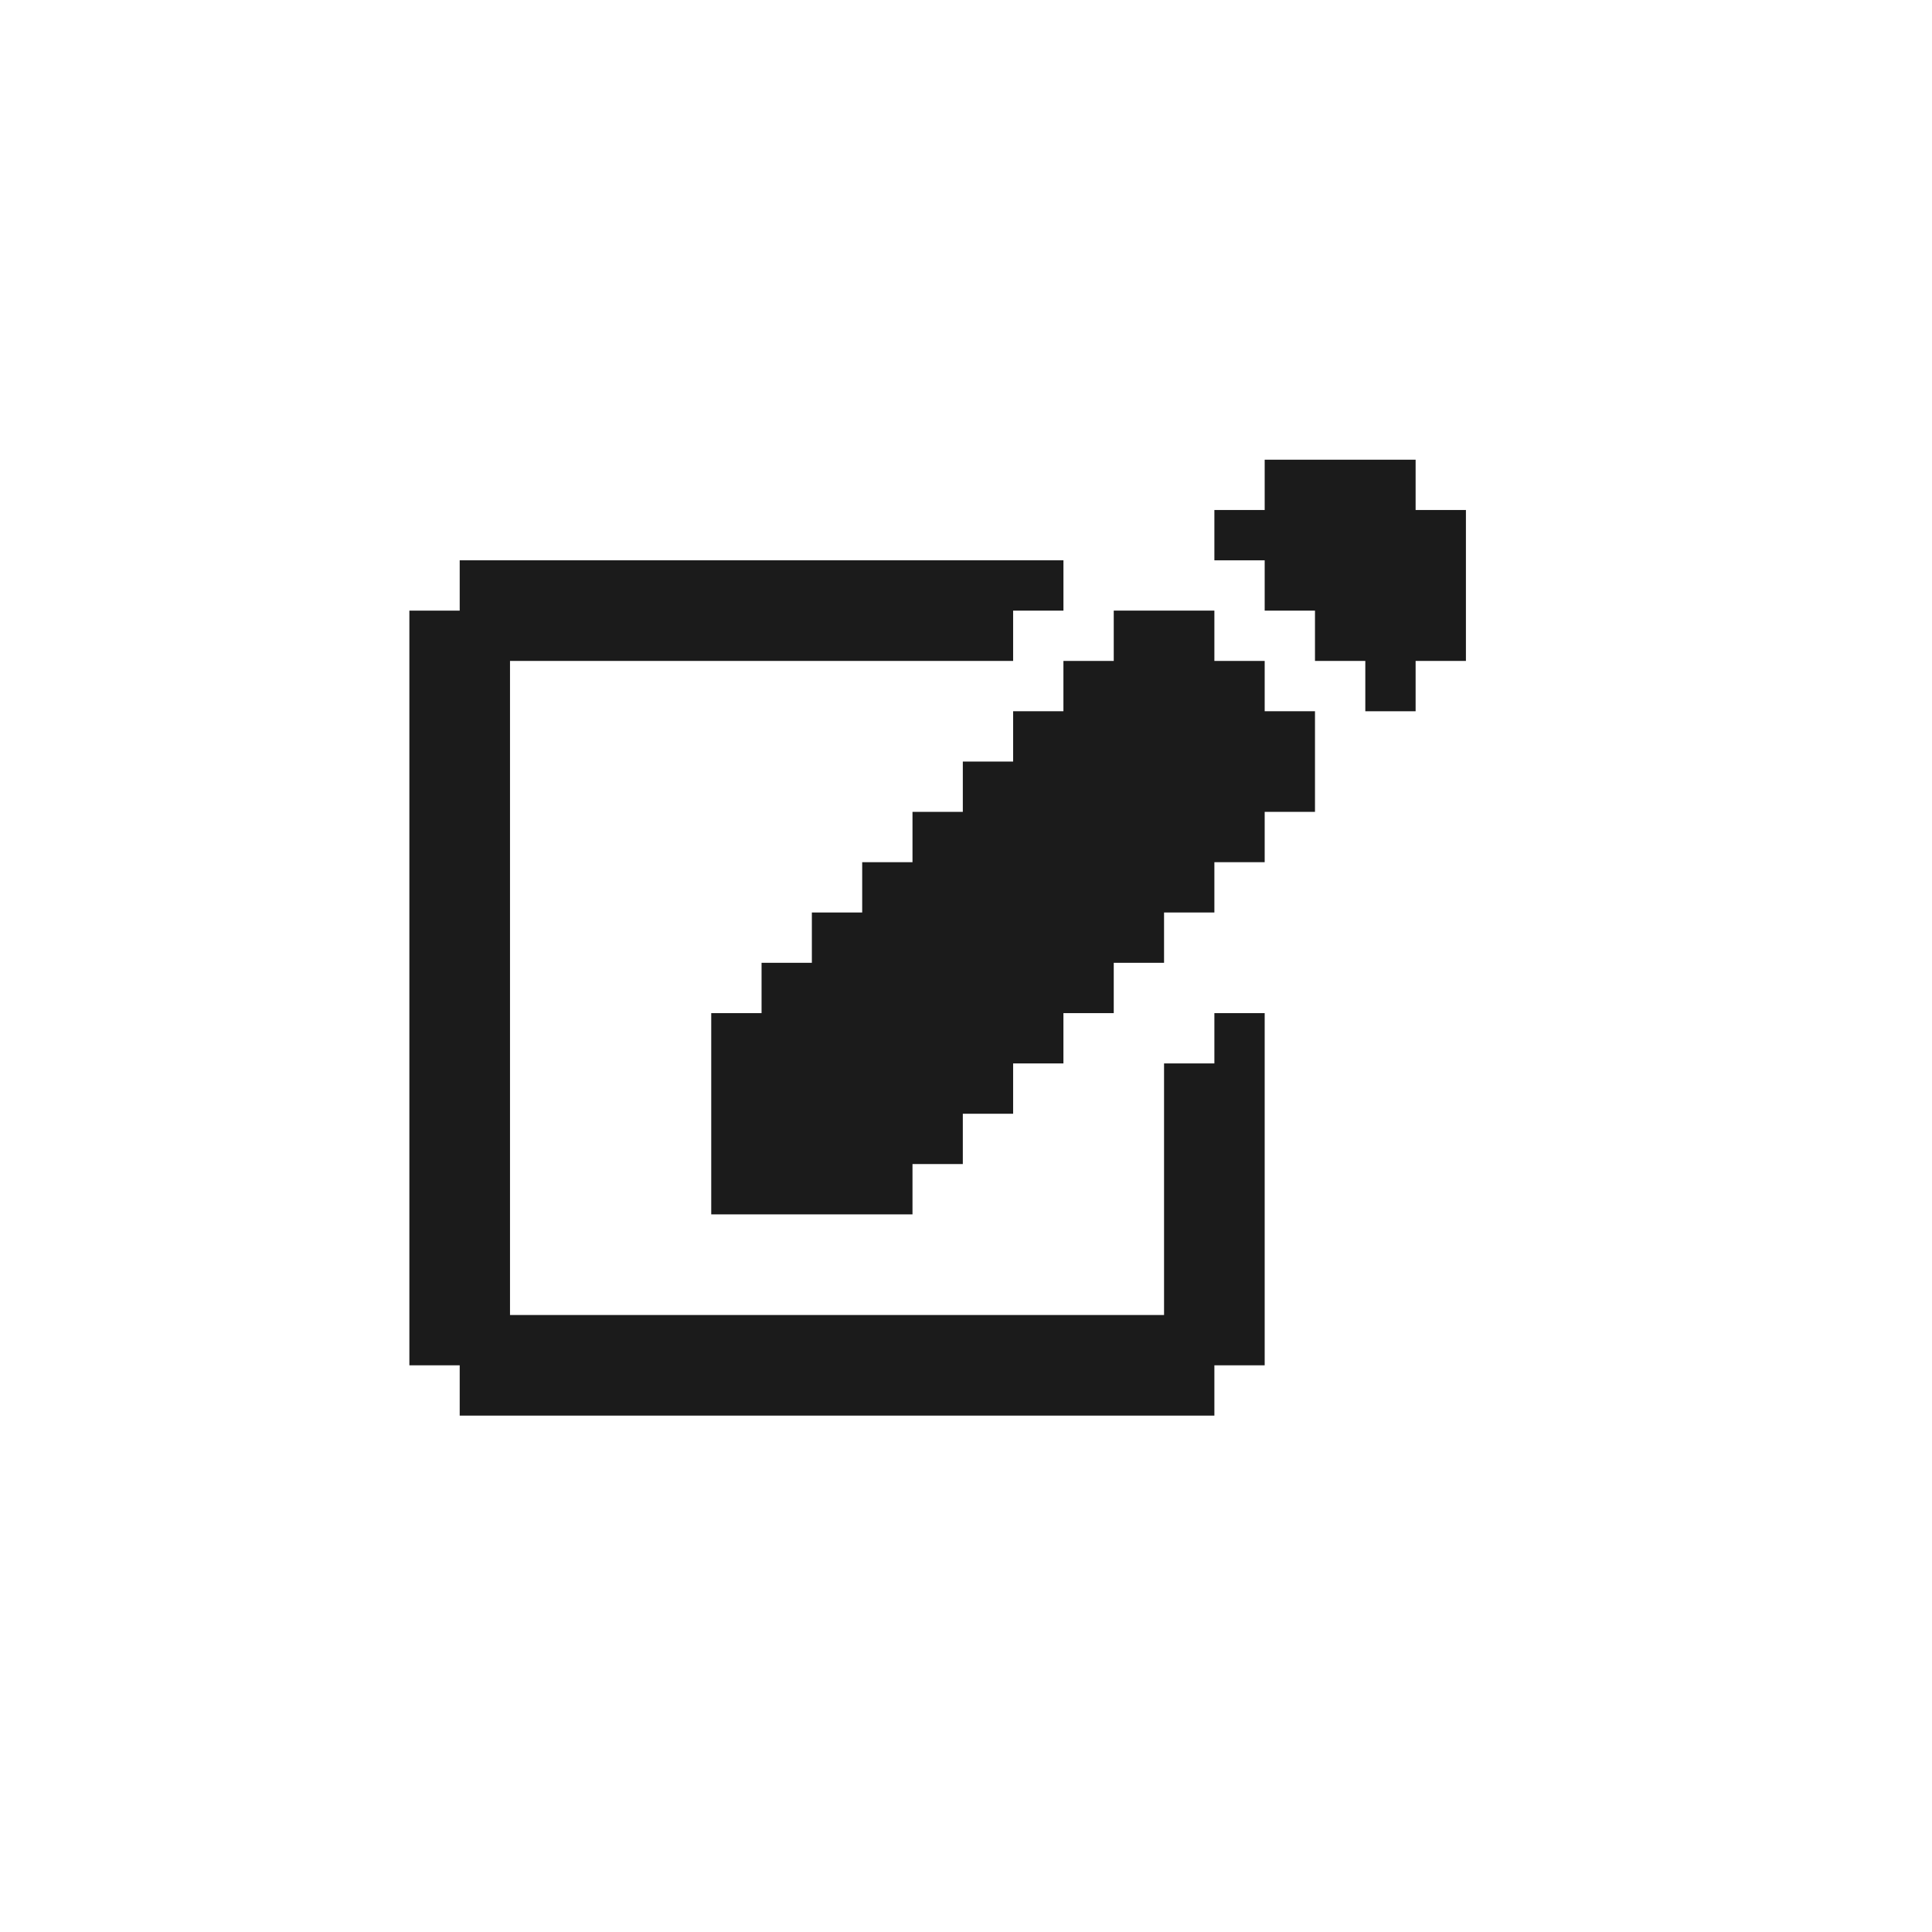
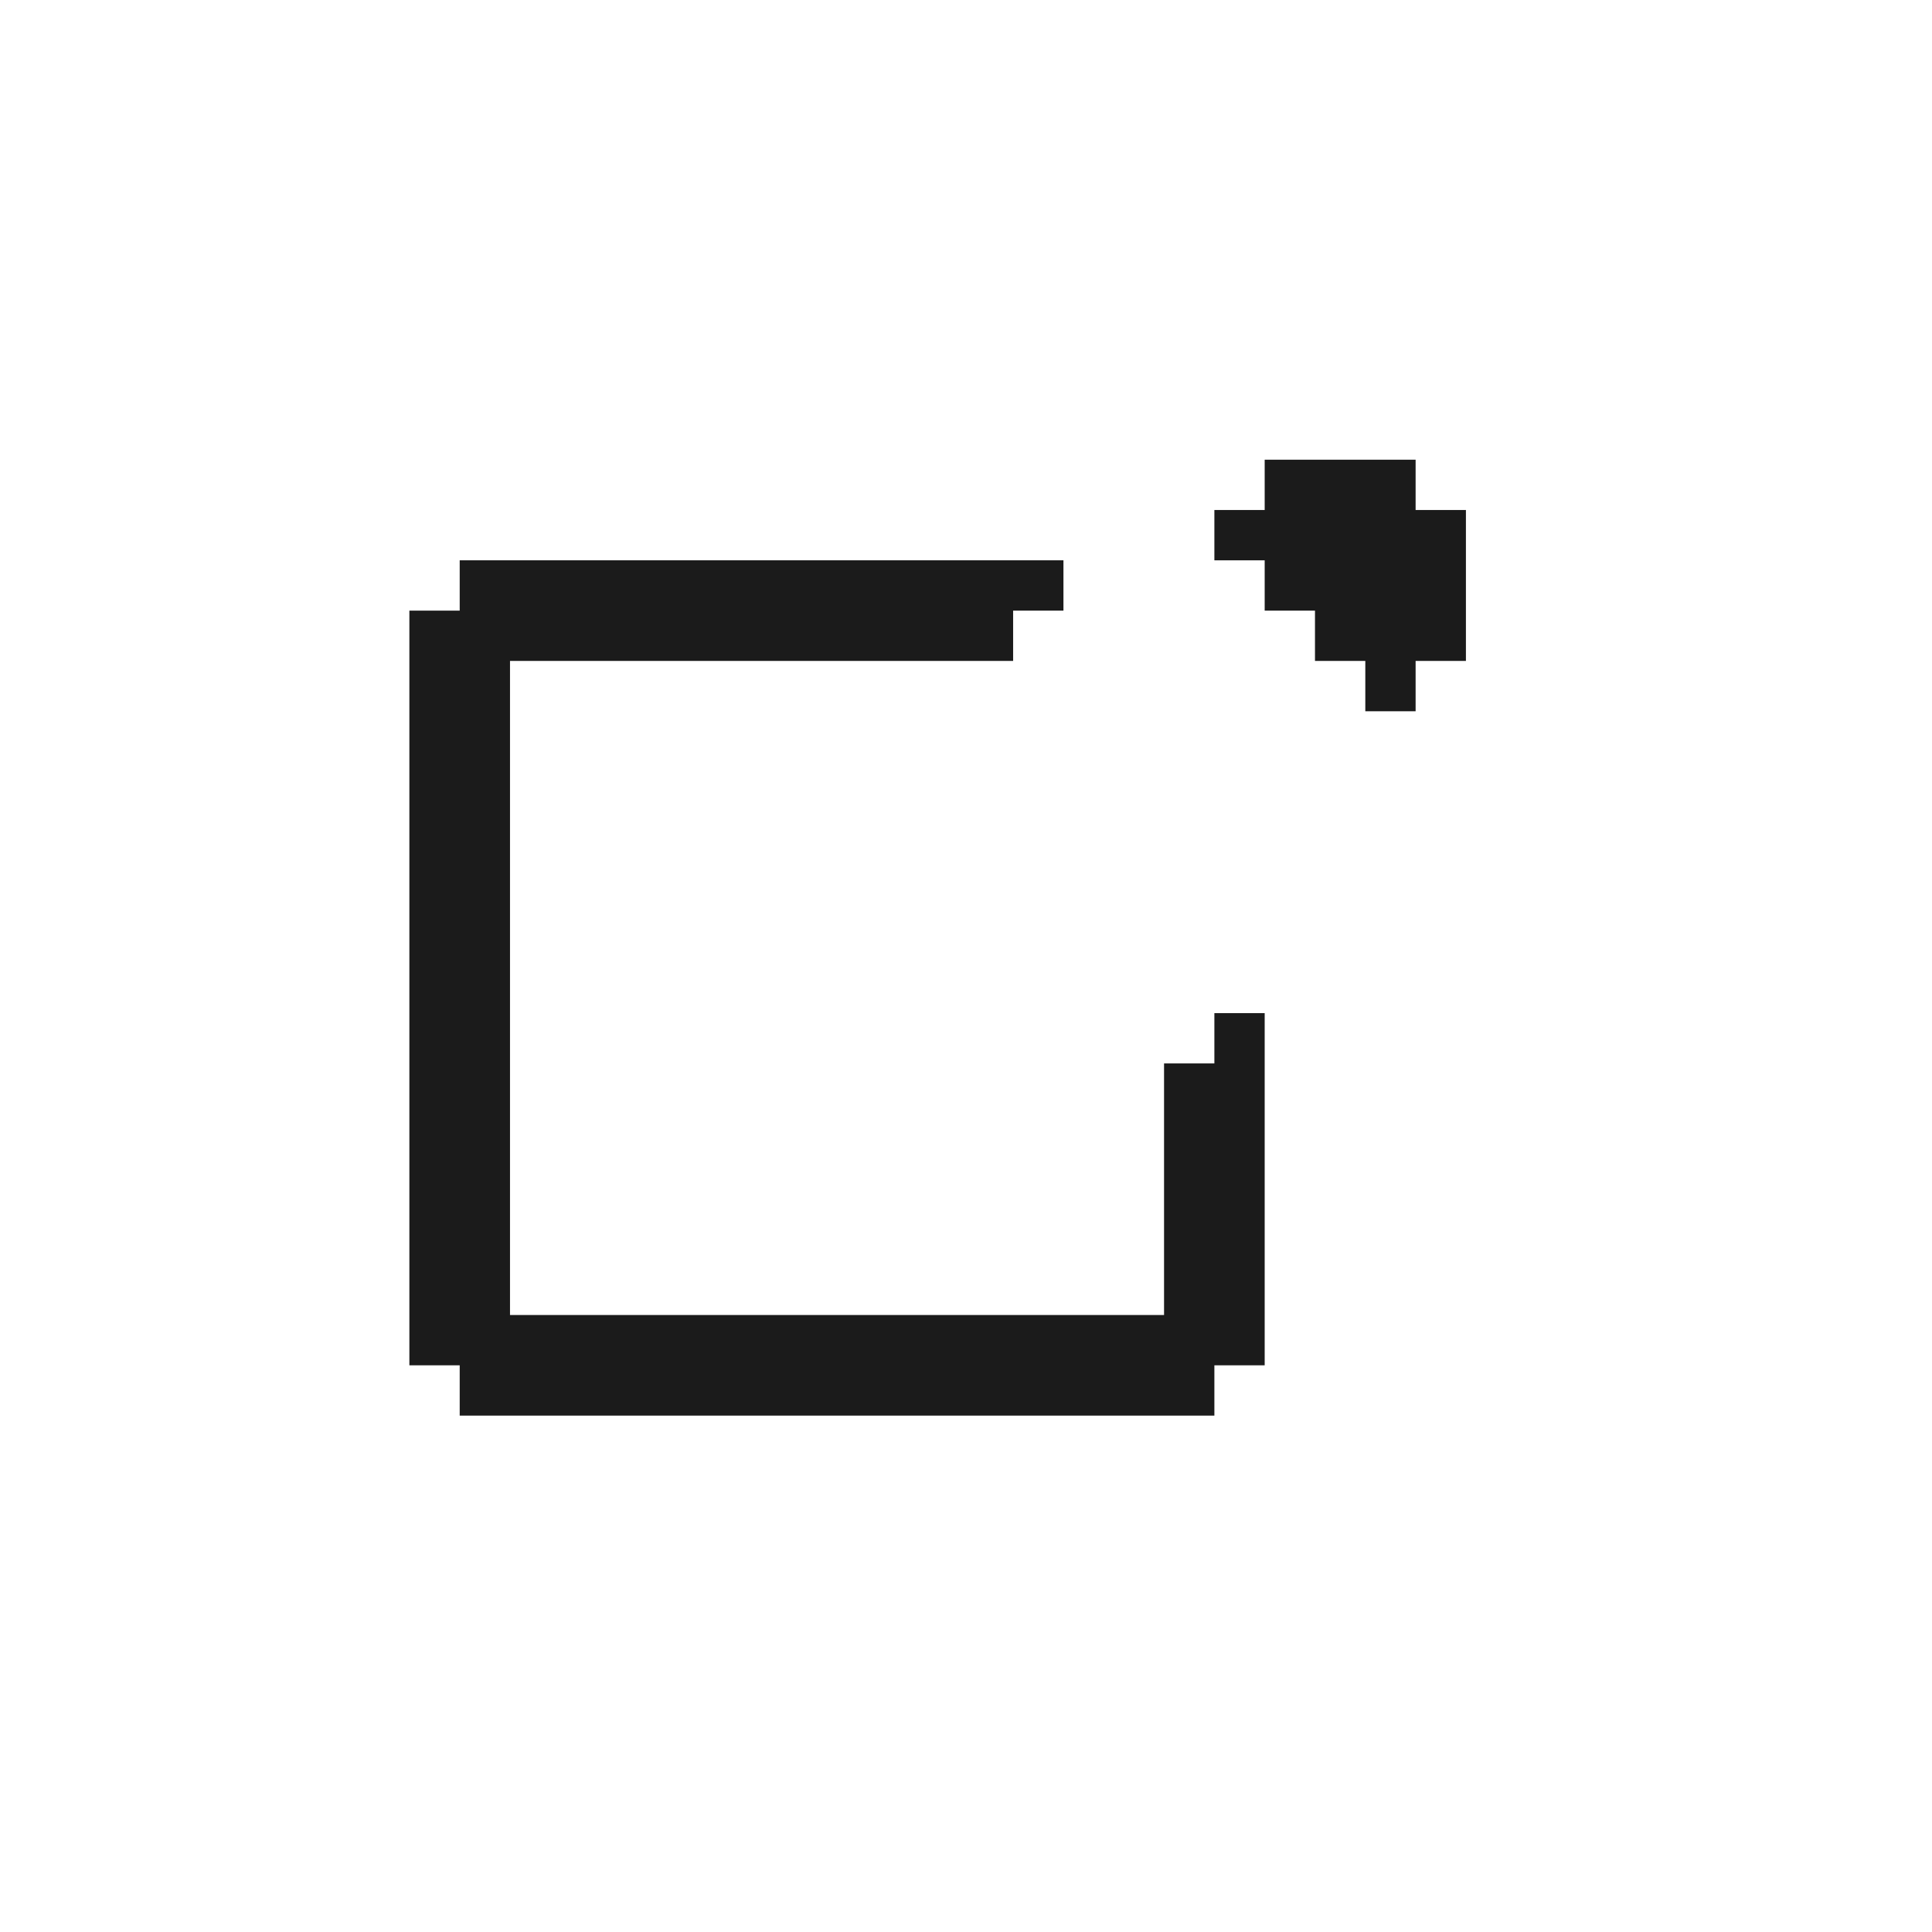
<svg xmlns="http://www.w3.org/2000/svg" width="82" height="82" viewBox="0 0 82 82" fill="none">
-   <path d="M62.218 21.646V28.052H60.083V30.188H57.948V28.052H55.812V25.917H53.677V23.782H51.542V21.646H53.677V19.511H60.083V21.646H62.218Z" fill="#1B1B1B" />
+   <path d="M62.218 21.646V28.052H60.083V30.188H57.948V28.052H55.812V25.917H53.677V23.782H51.542V21.646H53.677V19.511H60.083V21.646H62.218" fill="#1B1B1B" />
  <path d="M51.542 43H53.677V57.948H51.542V60.083H19.511V57.948H17.375V25.917H19.511V23.781H45.136V25.917H43V28.052H21.646V55.813H49.406V45.135H51.542V43Z" fill="#1B1B1B" />
-   <path d="M53.677 30.187H55.812V34.458H53.677V36.594H51.542V38.729H49.406V40.864H47.271V43H45.135V45.135H43V47.271H40.865V49.406H38.729V51.542H30.187V43H32.323V40.864H34.458V38.729H36.594V36.594H38.729V34.458H40.865V32.323H43V30.187H45.135V28.052H47.271V25.916H51.542V28.052H53.677V30.187Z" fill="#1B1B1B" />
</svg>